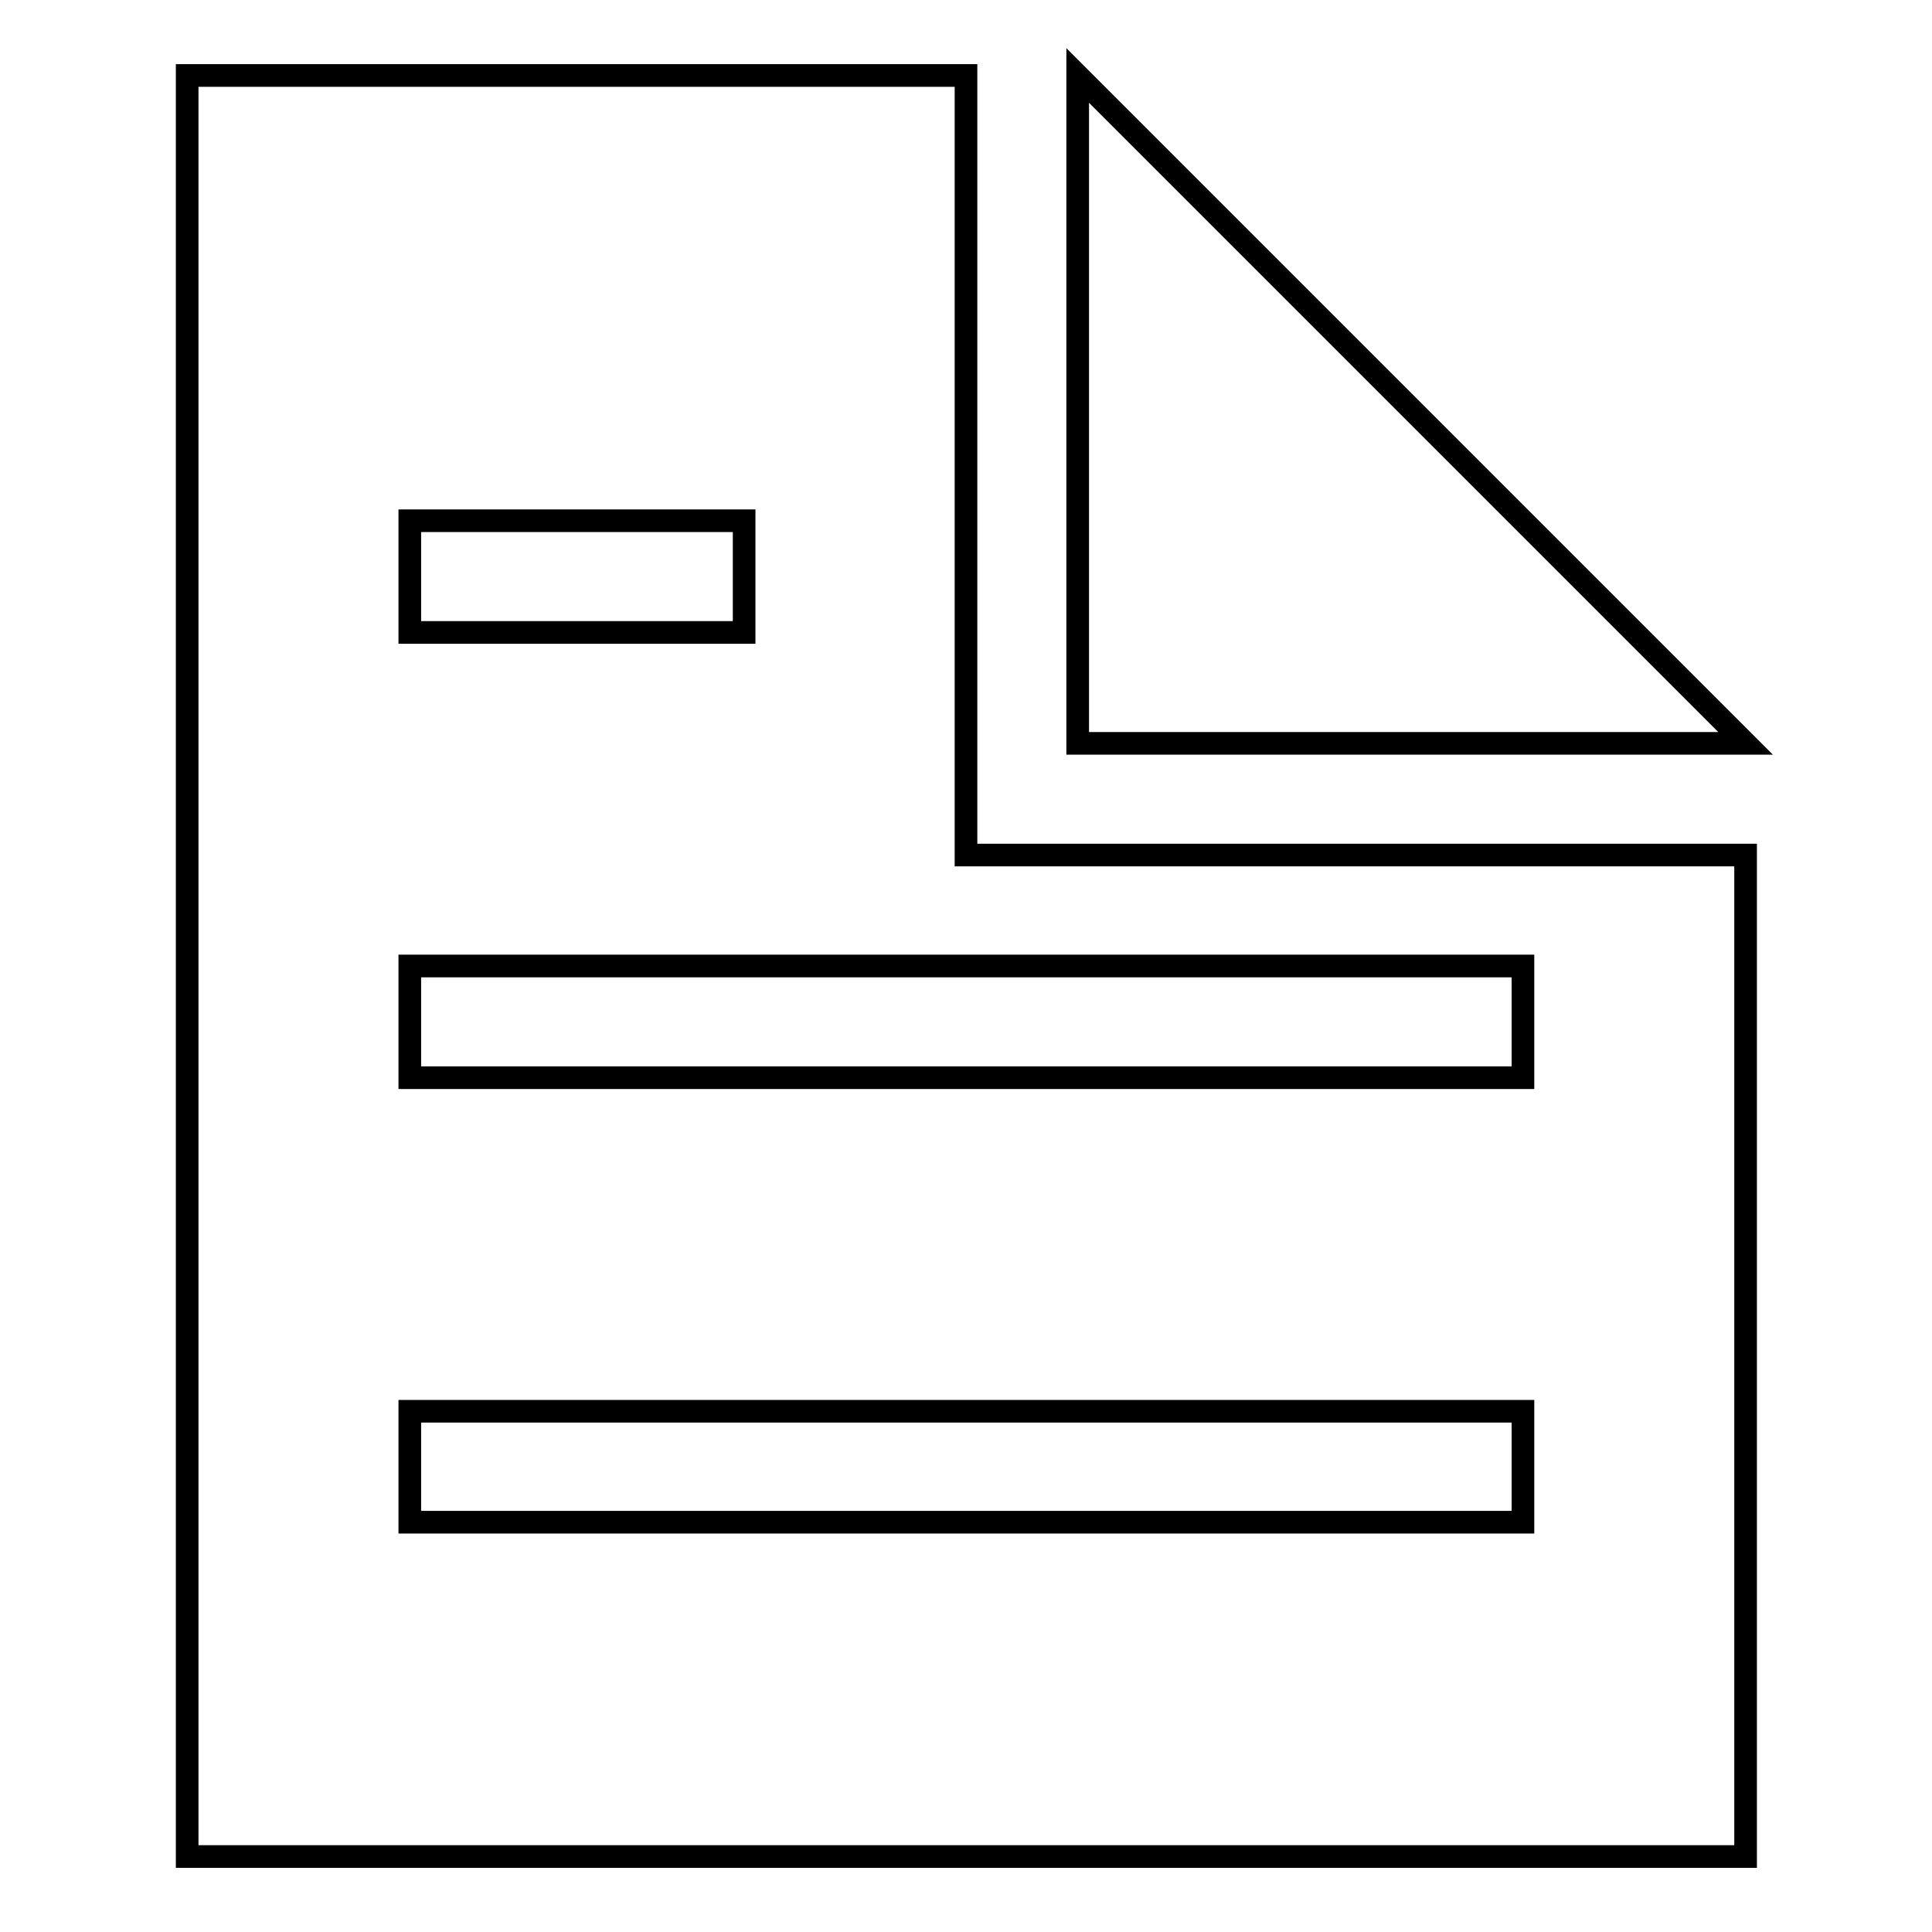
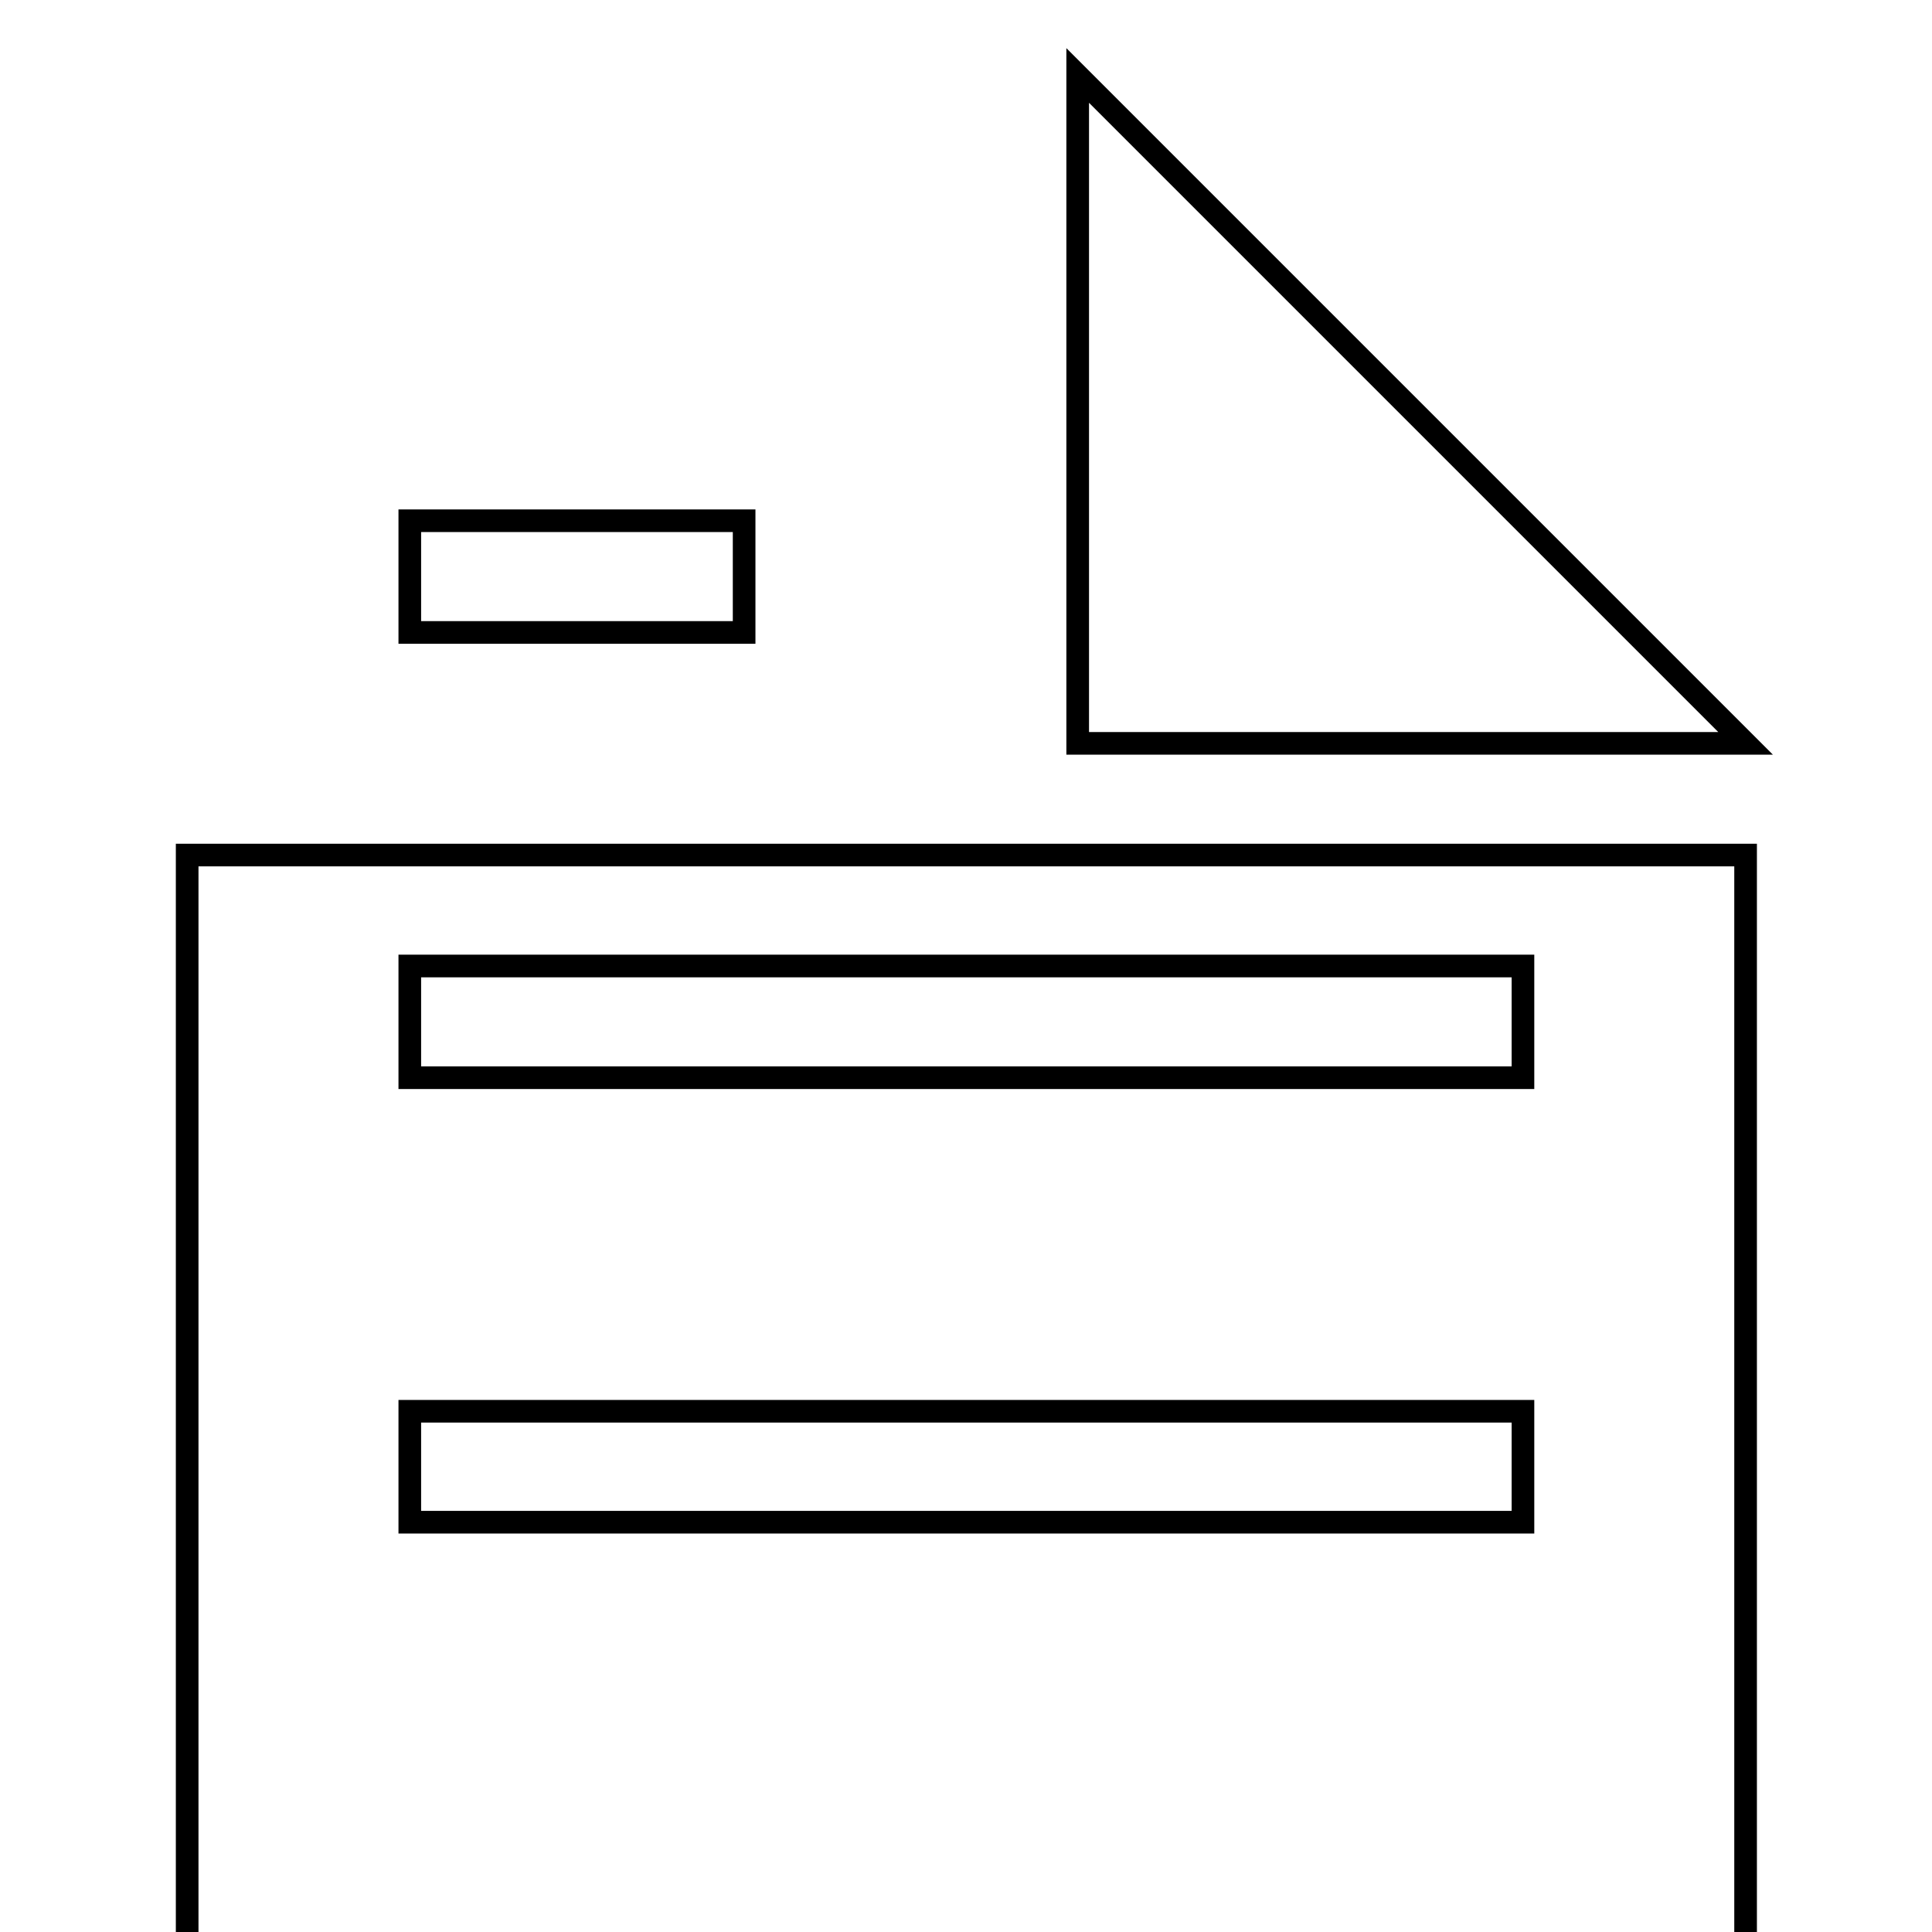
<svg xmlns="http://www.w3.org/2000/svg" version="1.1" x="0px" y="0px" viewBox="0 0 256 256" enable-background="new 0 0 256 256" xml:space="preserve">
  <g>
-     <path stroke-width="3" fill-opacity="0" stroke="#000000" d="M128,113.3V10H24.8v236h206.5V113.3H128z M54.3,69h44.3v14.8H54.3V69z M201.8,201.7H54.3V187h147.5V201.7z  M201.8,142.8H54.3V128h147.5V142.8z M142.8,98.5h88.5L142.8,10V98.5z" />
+     <path stroke-width="3" fill-opacity="0" stroke="#000000" d="M128,113.3H24.8v236h206.5V113.3H128z M54.3,69h44.3v14.8H54.3V69z M201.8,201.7H54.3V187h147.5V201.7z  M201.8,142.8H54.3V128h147.5V142.8z M142.8,98.5h88.5L142.8,10V98.5z" />
  </g>
</svg>